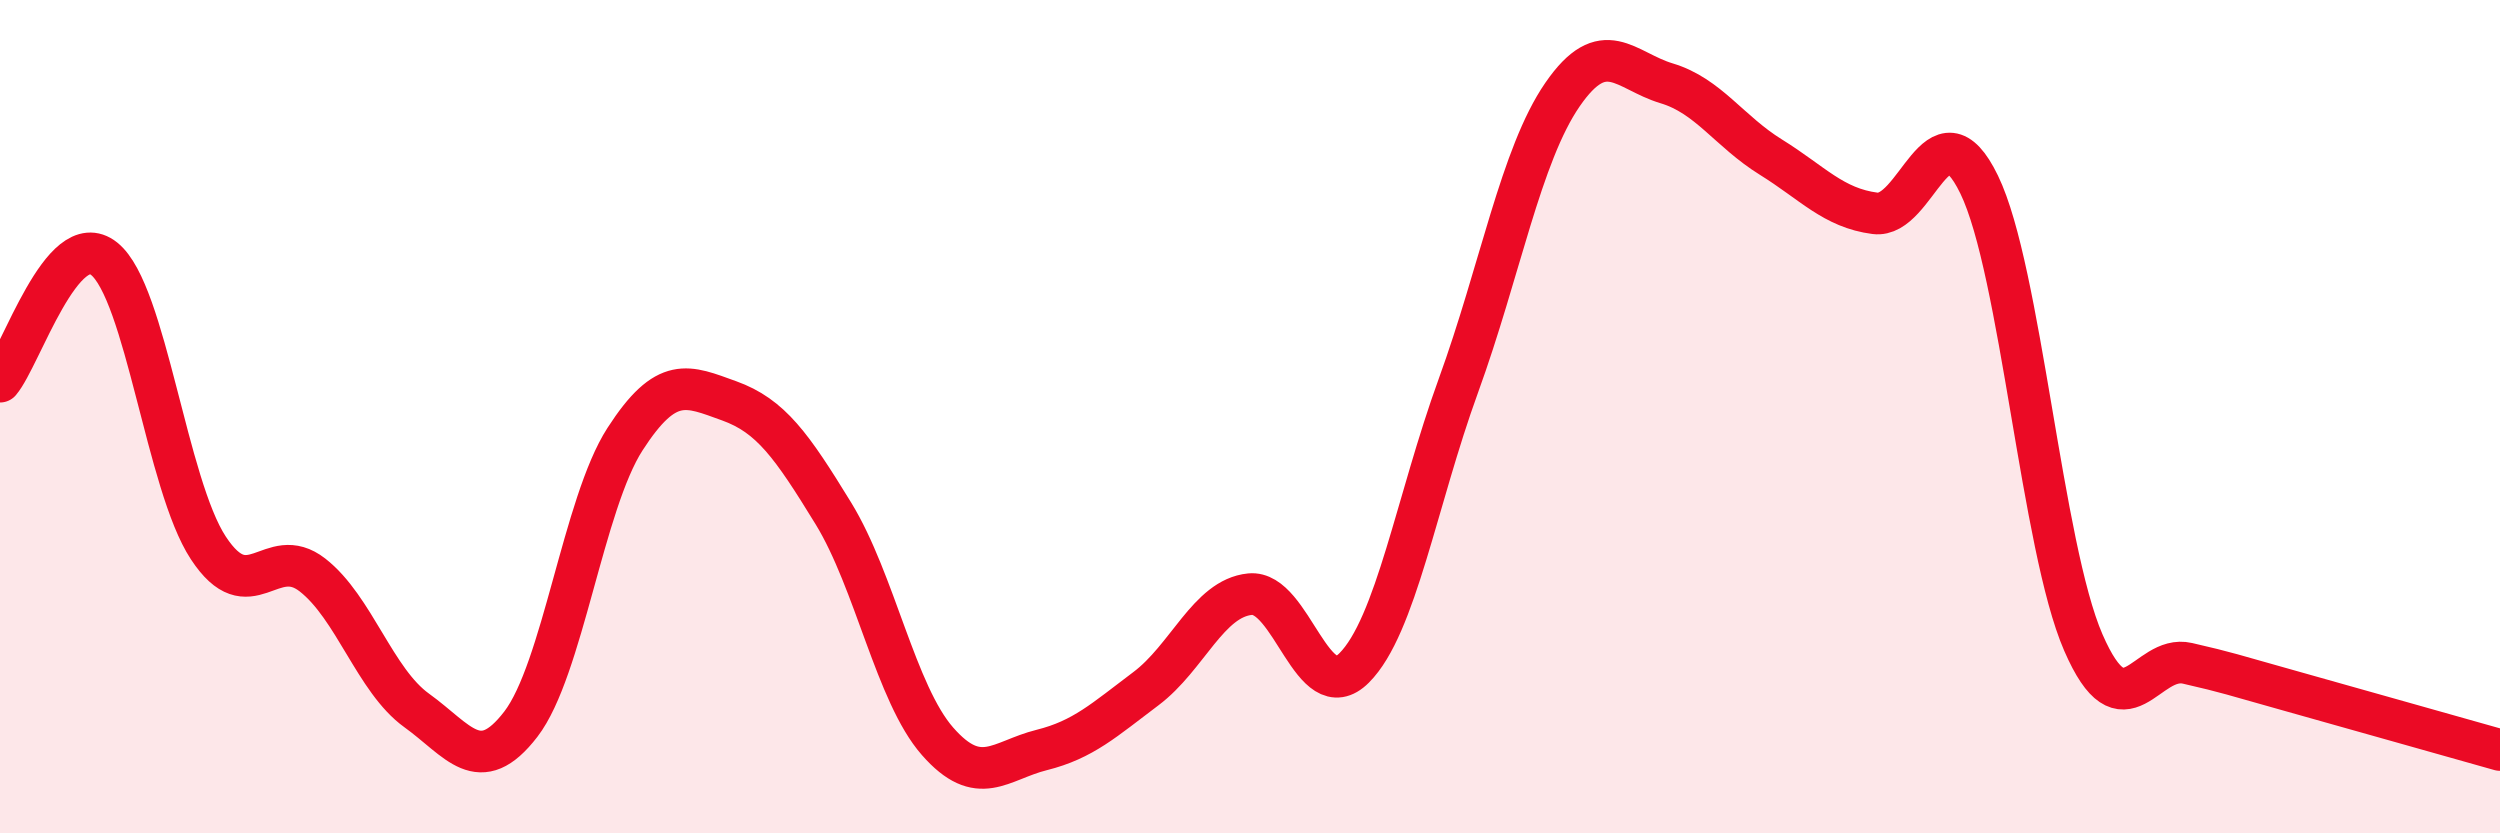
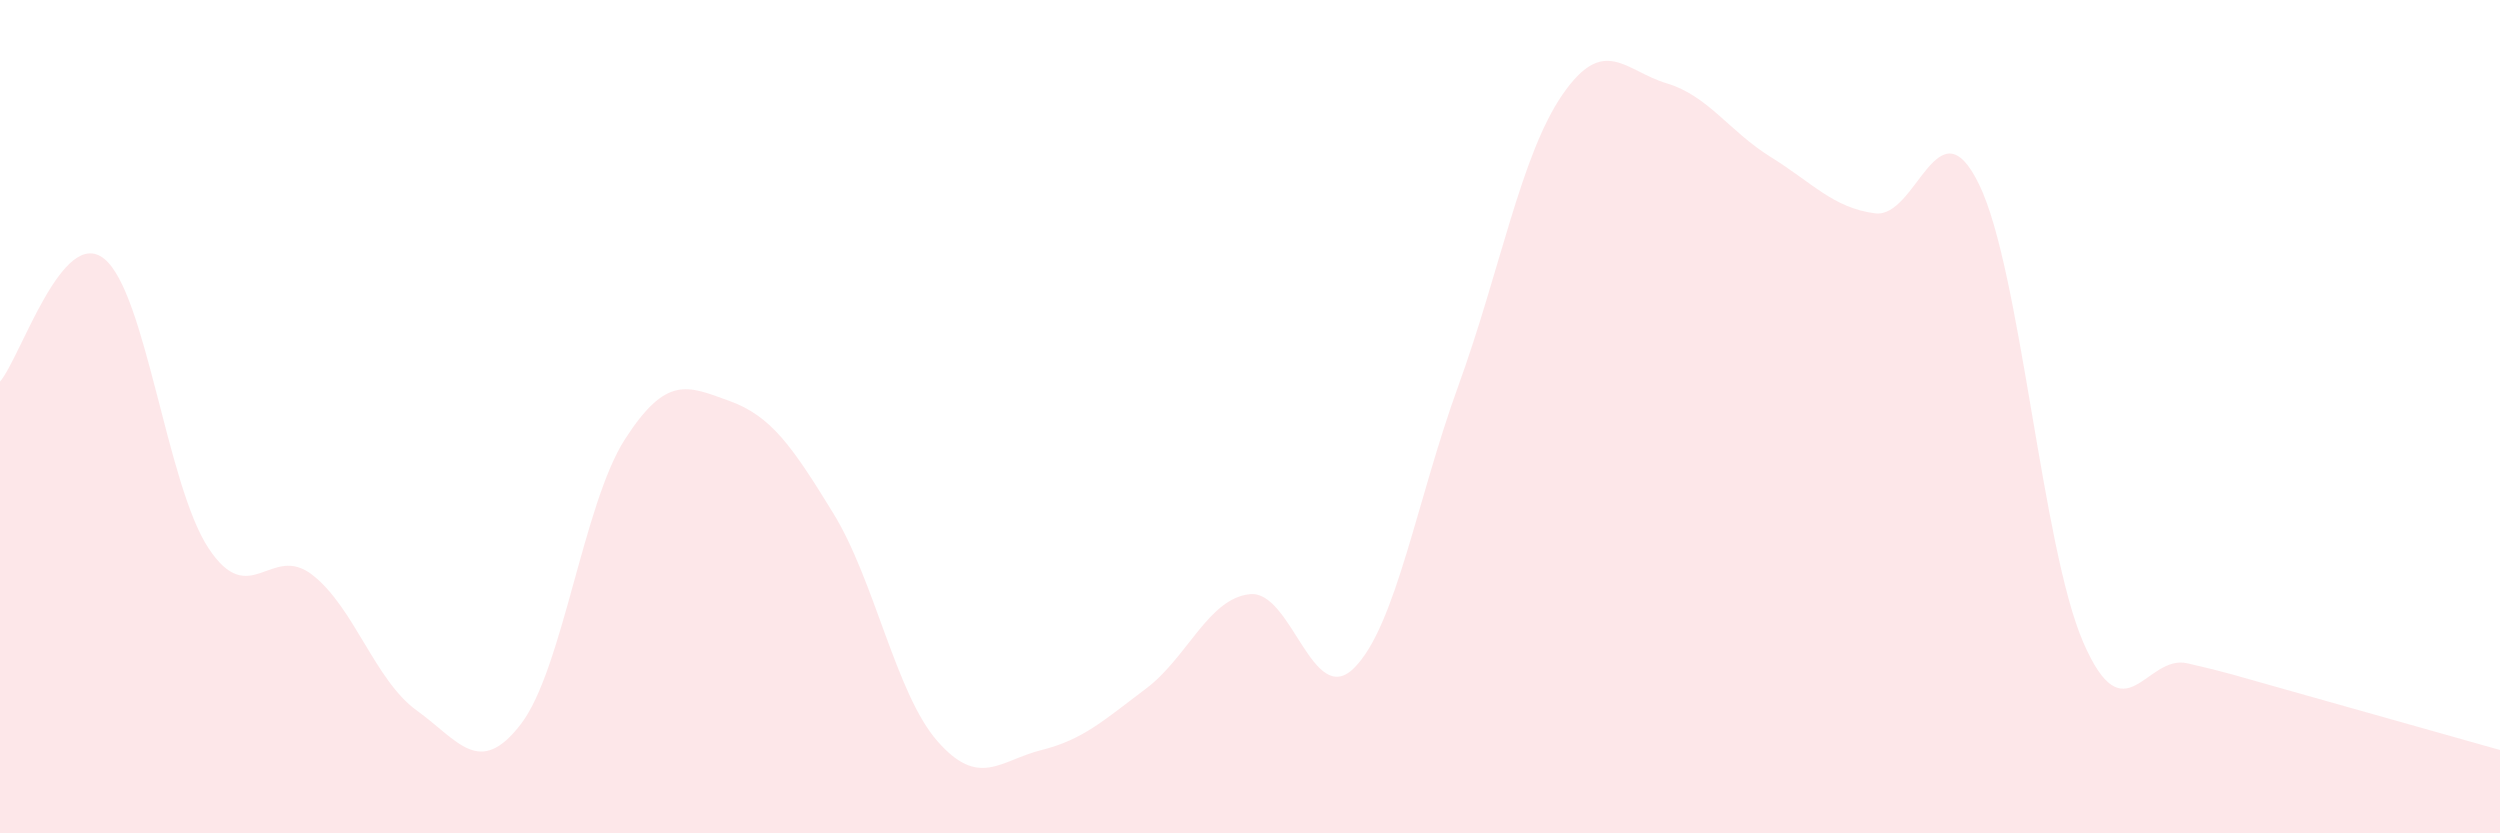
<svg xmlns="http://www.w3.org/2000/svg" width="60" height="20" viewBox="0 0 60 20">
  <path d="M 0,9.16 C 0.5,8.57 1.5,5.41 2.5,6.21 C 3.5,7.01 4,11.63 5,13.15 C 6,14.67 6.5,13.02 7.5,13.8 C 8.5,14.58 9,16.33 10,17.05 C 11,17.77 11.5,18.68 12.5,17.38 C 13.5,16.08 14,12.09 15,10.54 C 16,8.99 16.5,9.26 17.5,9.62 C 18.5,9.98 19,10.69 20,12.32 C 21,13.95 21.5,16.65 22.5,17.79 C 23.5,18.93 24,18.25 25,18 C 26,17.75 26.5,17.28 27.5,16.53 C 28.5,15.78 29,14.36 30,14.26 C 31,14.16 31.5,17.03 32.5,16.03 C 33.5,15.03 34,12.01 35,9.26 C 36,6.51 36.5,3.72 37.5,2.27 C 38.5,0.82 39,1.7 40,2 C 41,2.3 41.5,3.15 42.5,3.77 C 43.5,4.39 44,4.99 45,5.12 C 46,5.25 46.5,2.37 47.5,4.43 C 48.5,6.49 49,13.12 50,15.42 C 51,17.72 51.5,15.69 52.5,15.92 C 53.5,16.15 53.5,16.17 55,16.59 C 56.5,17.01 59,17.72 60,18L60 20L0 20Z" fill="#EB0A25" opacity="0.1" stroke-linecap="round" stroke-linejoin="round" />
-   <path d="M 0,9.16 C 0.5,8.57 1.5,5.41 2.5,6.21 C 3.5,7.01 4,11.63 5,13.15 C 6,14.67 6.5,13.02 7.5,13.8 C 8.5,14.58 9,16.33 10,17.05 C 11,17.77 11.5,18.68 12.5,17.38 C 13.5,16.08 14,12.09 15,10.54 C 16,8.99 16.5,9.26 17.5,9.62 C 18.5,9.98 19,10.69 20,12.32 C 21,13.95 21.5,16.65 22.5,17.79 C 23.5,18.93 24,18.25 25,18 C 26,17.75 26.5,17.28 27.5,16.53 C 28.5,15.78 29,14.36 30,14.26 C 31,14.16 31.5,17.03 32.5,16.03 C 33.5,15.03 34,12.01 35,9.26 C 36,6.51 36.5,3.72 37.5,2.27 C 38.5,0.82 39,1.7 40,2 C 41,2.3 41.5,3.15 42.5,3.77 C 43.5,4.39 44,4.99 45,5.12 C 46,5.25 46.5,2.37 47.5,4.43 C 48.5,6.49 49,13.12 50,15.42 C 51,17.72 51.5,15.69 52.5,15.92 C 53.5,16.15 53.5,16.17 55,16.59 C 56.5,17.01 59,17.72 60,18" stroke="#EB0A25" stroke-width="1" fill="none" stroke-linecap="round" stroke-linejoin="round" />
</svg>